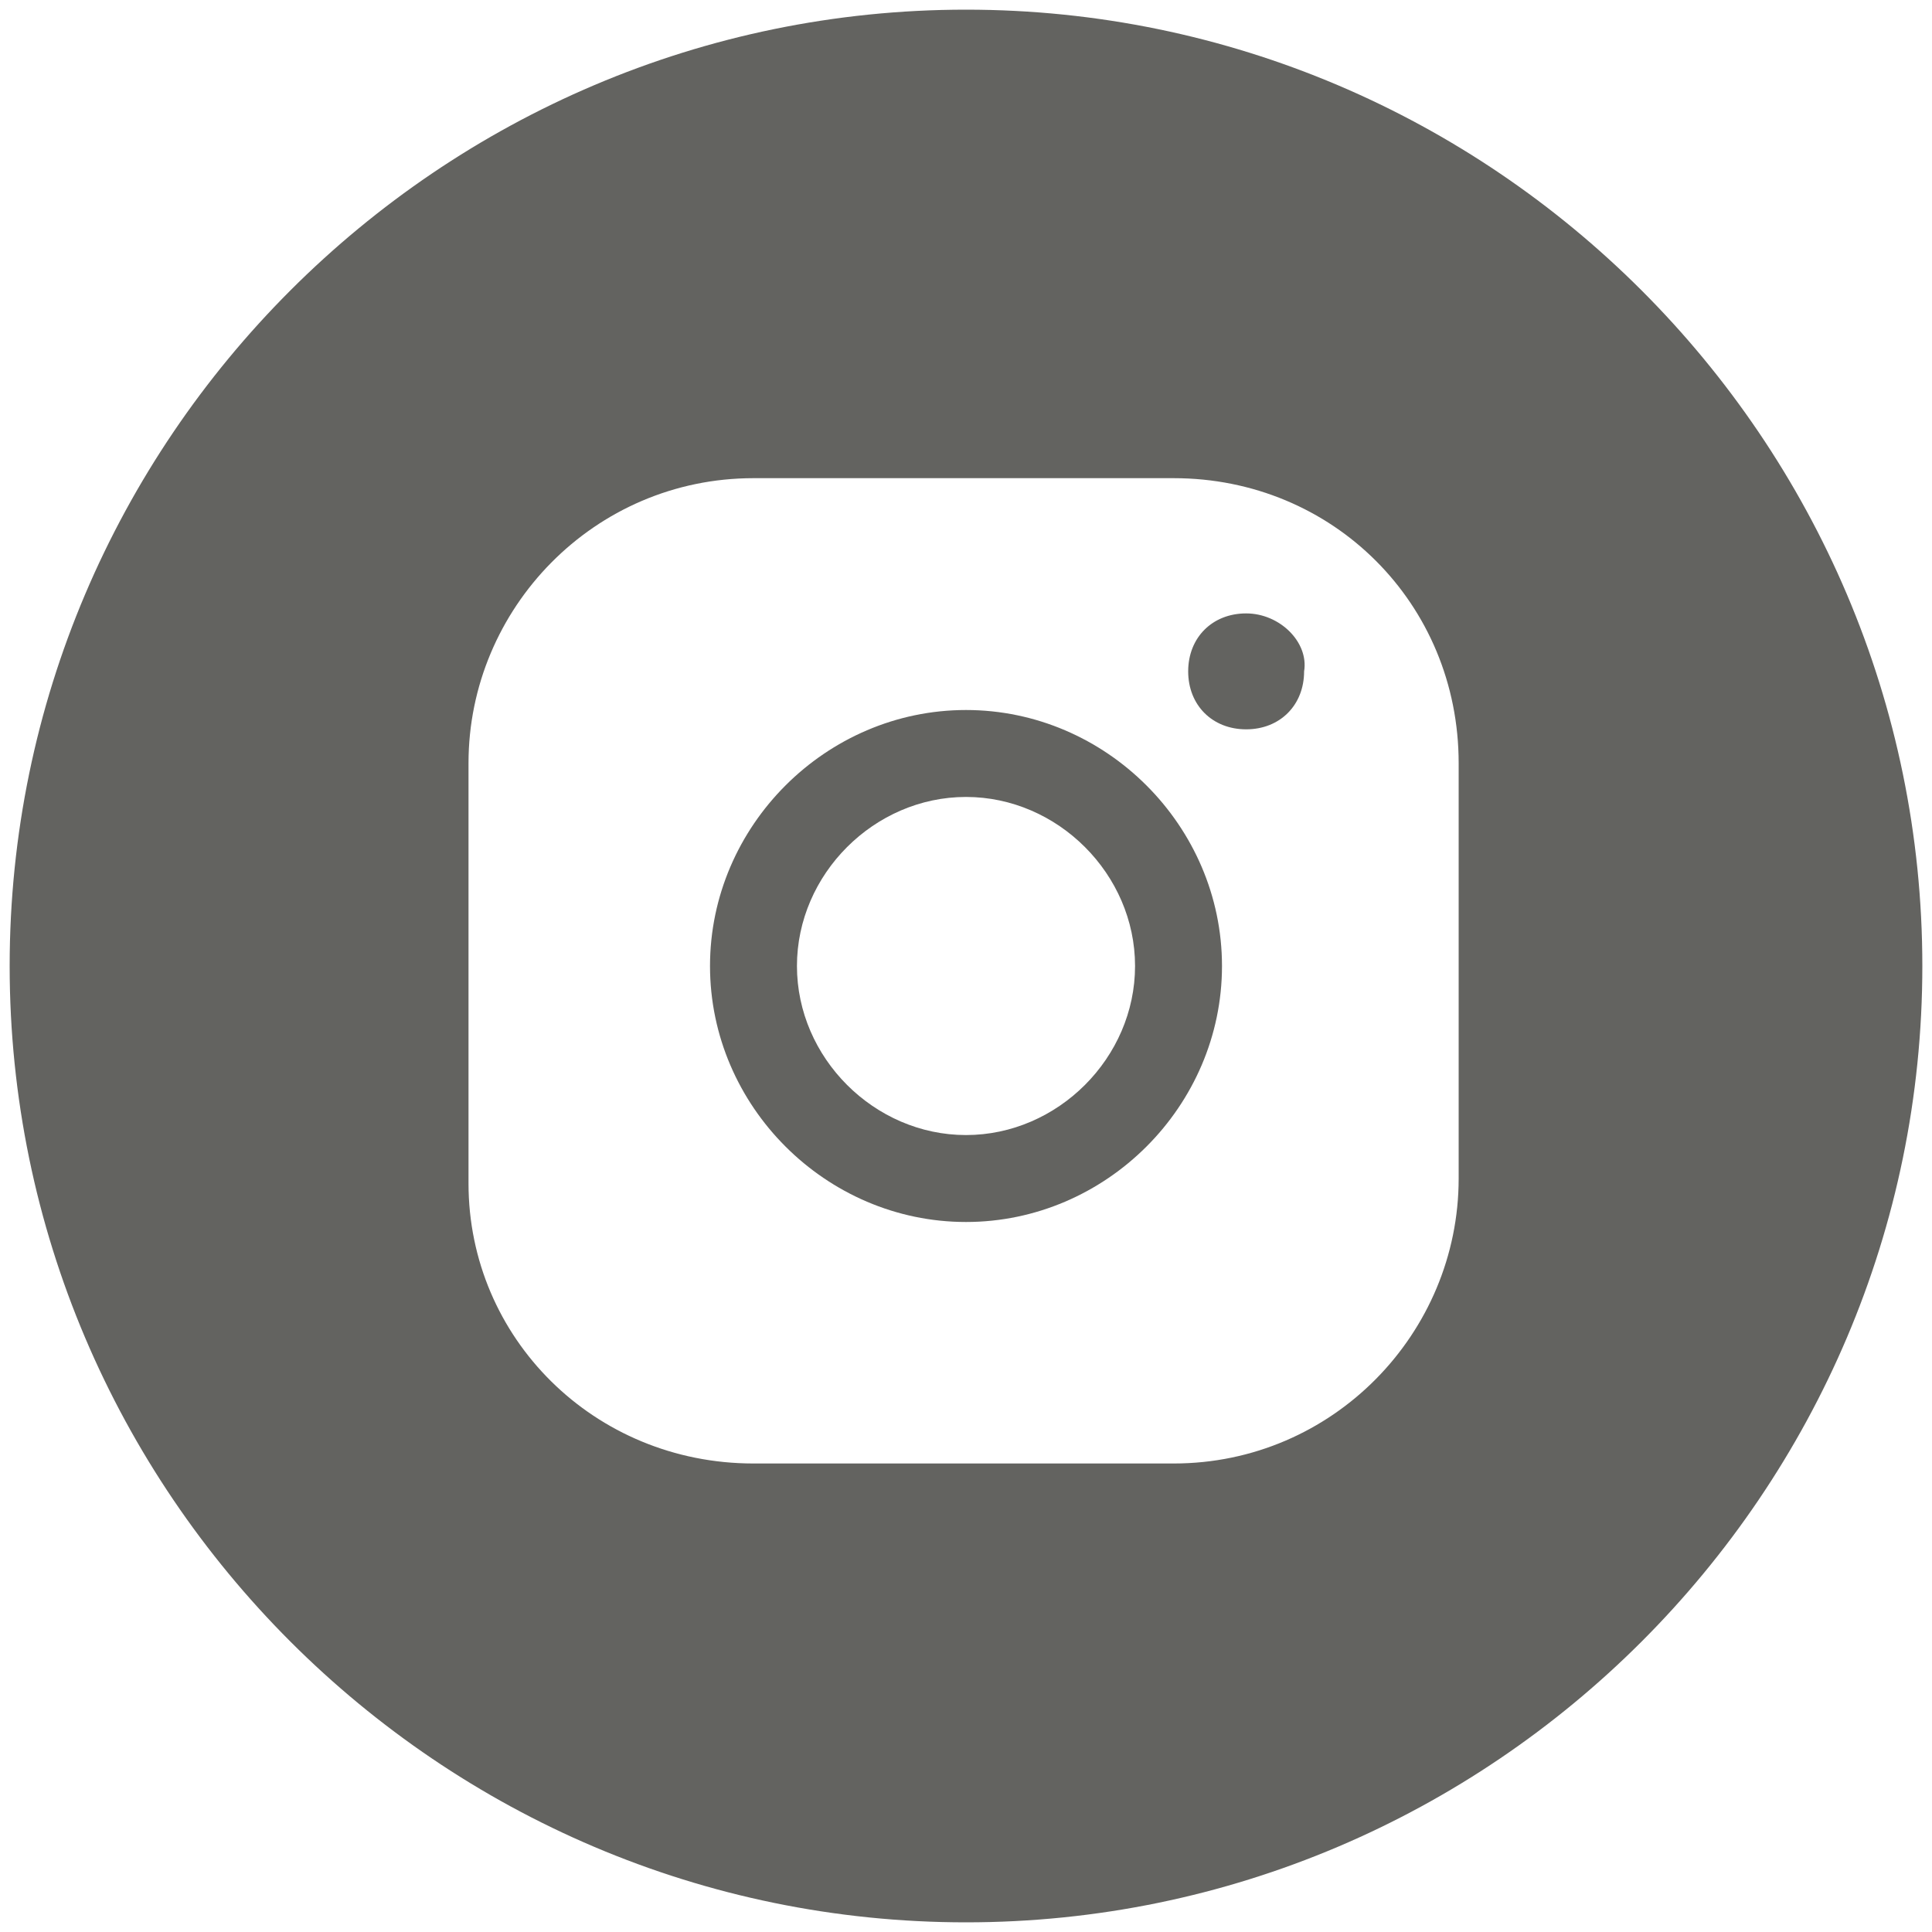
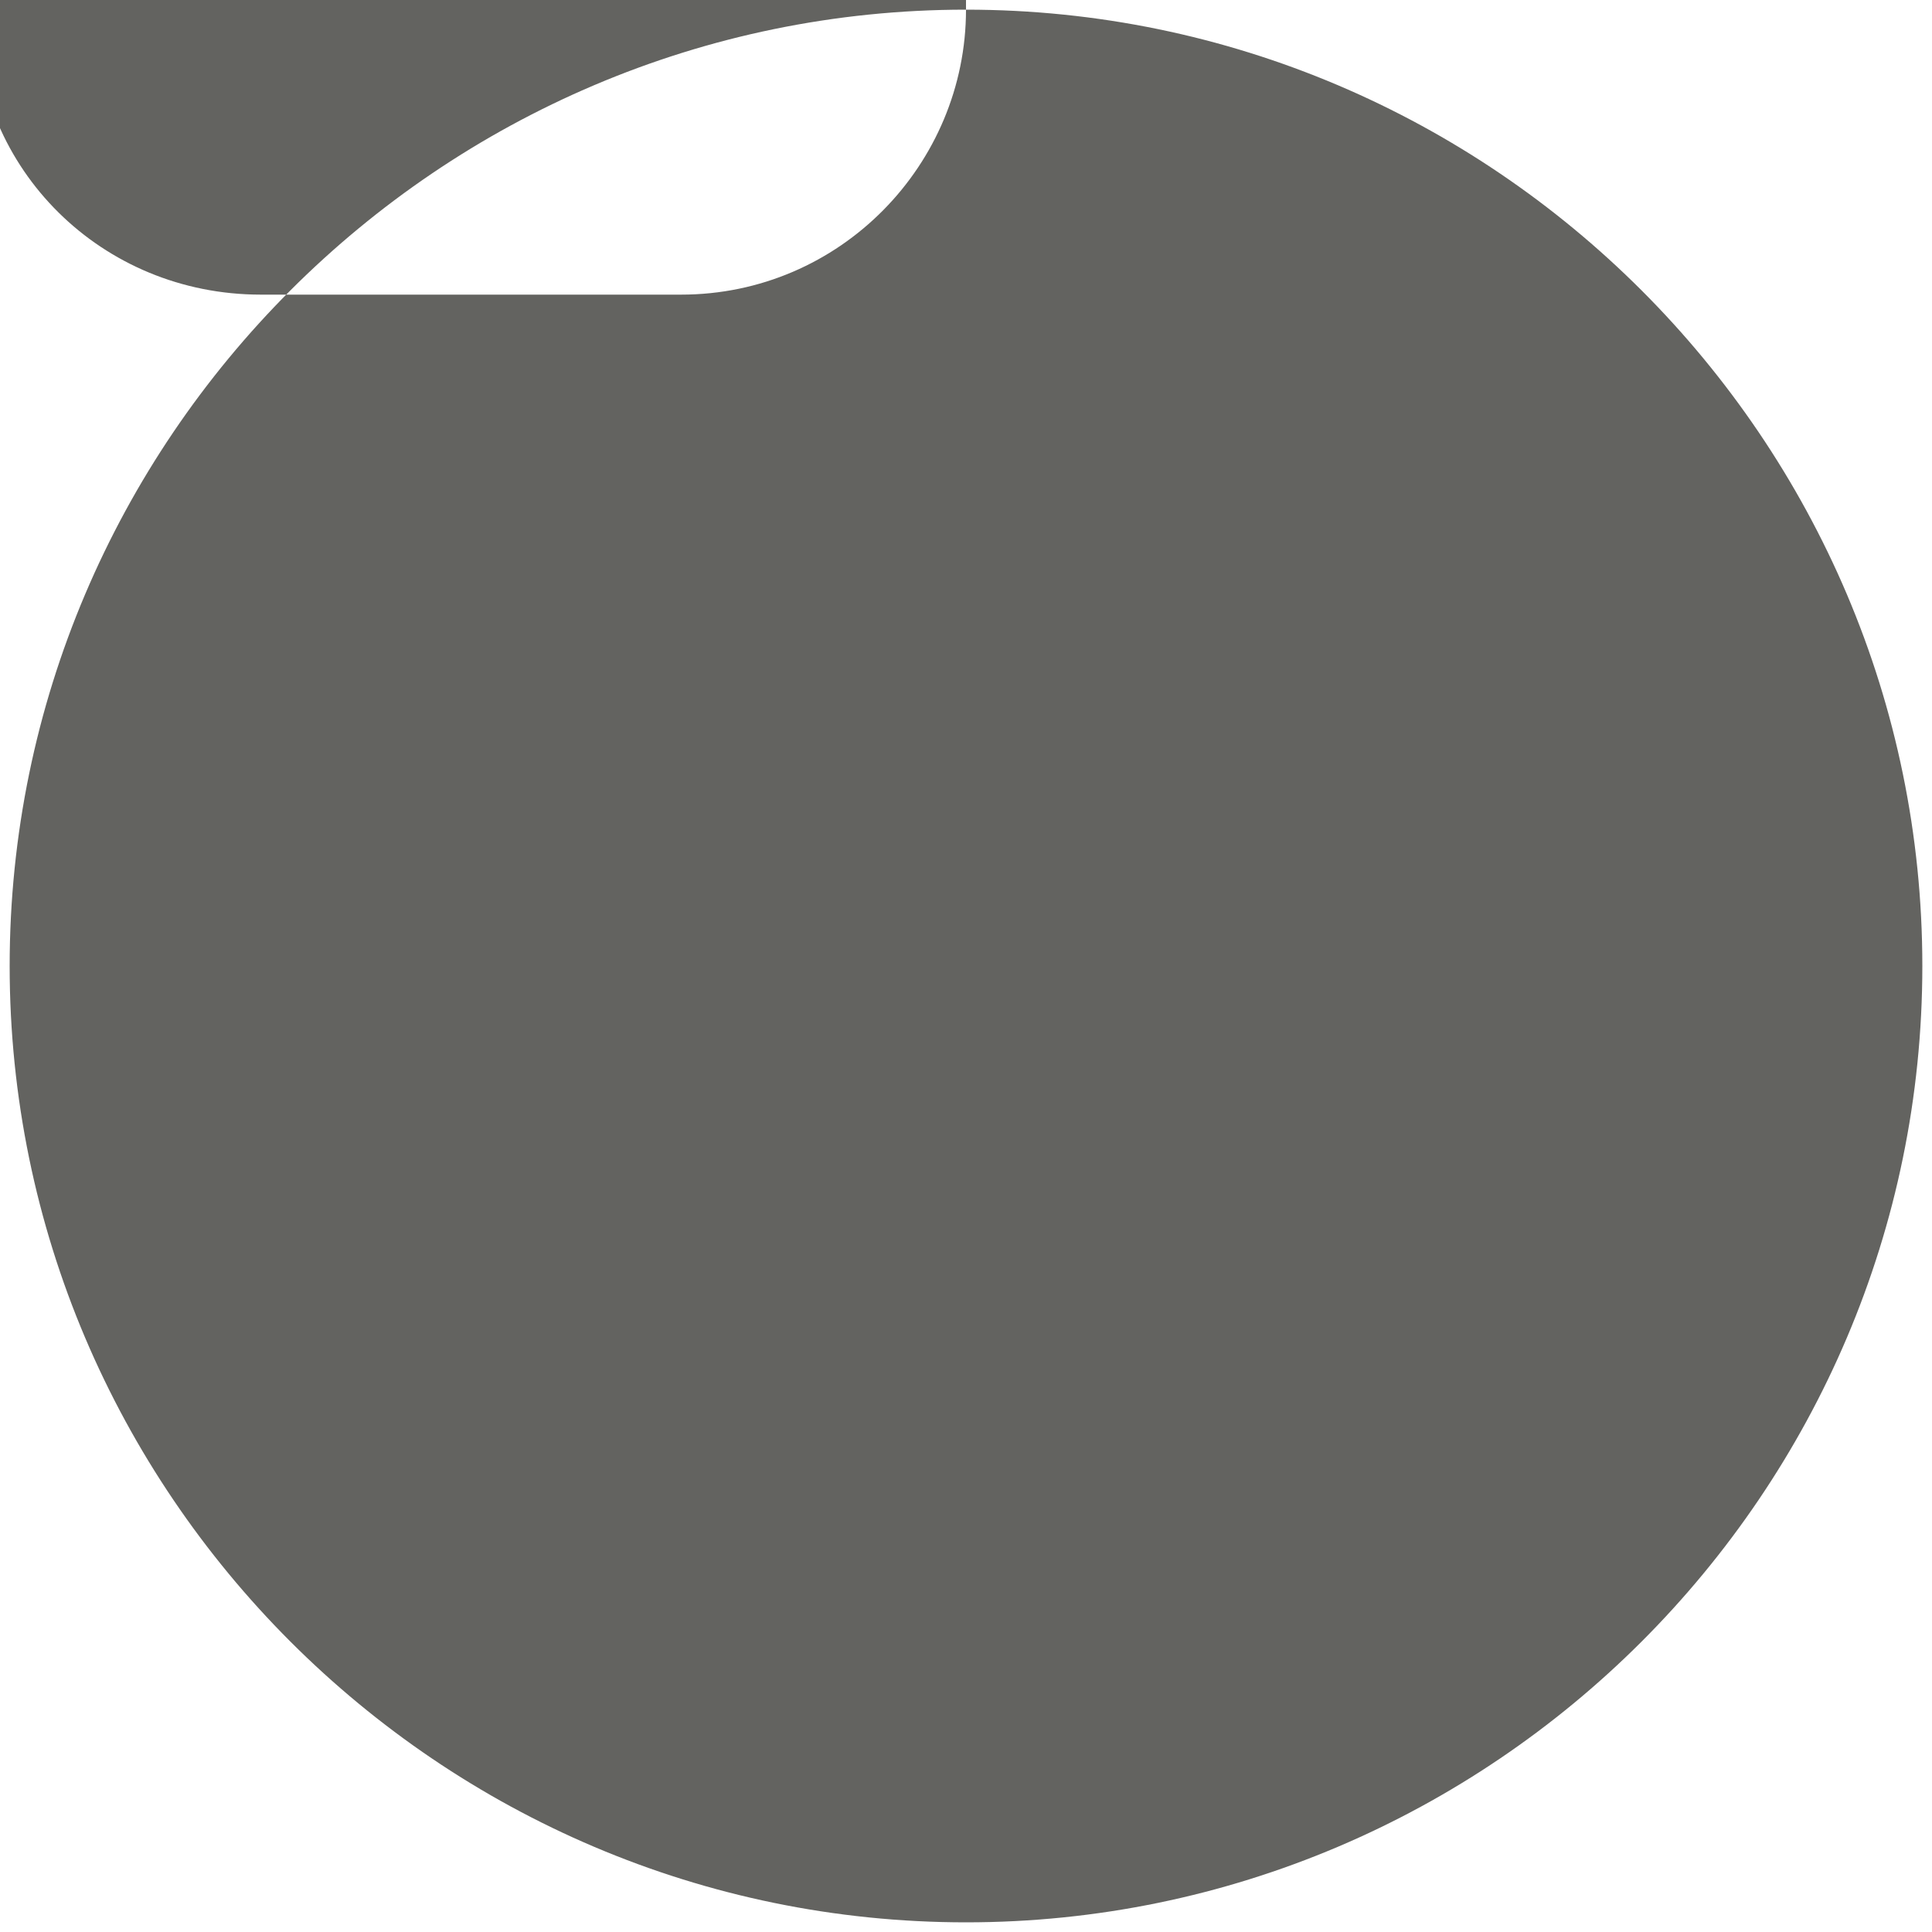
<svg xmlns="http://www.w3.org/2000/svg" id="Layer_1" x="0px" y="0px" viewBox="0 0 40 40" style="enable-background:new 0 0 40 40;" xml:space="preserve">
  <style type="text/css"> .st0{fill:#636360;} </style>
  <desc>Instagram</desc>
-   <path class="st0" d="M20,14.7c-2.9,0-5.3,2.4-5.3,5.3c0,2.9,2.4,5.3,5.3,5.3c2.9,0,5.3-2.4,5.3-5.3C25.3,17.1,22.9,14.7,20,14.7z M20,23.5c-1.9,0-3.5-1.6-3.5-3.5c0-1.9,1.6-3.5,3.5-3.5c1.9,0,3.5,1.6,3.5,3.5C23.5,21.9,21.9,23.5,20,23.5z M25.8,12.7 c-0.7,0-1.2,0.5-1.2,1.2c0,0.7,0.5,1.2,1.2,1.2c0.7,0,1.2-0.5,1.2-1.2C27.1,13.3,26.5,12.7,25.8,12.7z" />
-   <path class="st0" d="M20,0.2C9.1,0.2,0.2,9.1,0.2,20c0,10.9,8.9,19.8,19.8,19.8c10.9,0,19.8-8.9,19.8-19.8C39.8,9.1,30.9,0.2,20,0.2 L20,0.2z M30.2,24.4c0,3.2-2.6,5.9-5.9,5.9h-8.7c-3.3,0-5.9-2.6-5.9-5.8v-8.7c0-3.2,2.6-5.9,5.9-5.9h8.7c3.3,0,5.9,2.6,5.9,5.9V24.4 L30.2,24.4z" />
+   <path class="st0" d="M20,0.2C9.1,0.2,0.2,9.1,0.2,20c0,10.9,8.9,19.8,19.8,19.8c10.9,0,19.8-8.9,19.8-19.8C39.8,9.1,30.9,0.2,20,0.2 L20,0.2z c0,3.2-2.6,5.9-5.9,5.9h-8.7c-3.3,0-5.9-2.6-5.9-5.8v-8.7c0-3.2,2.6-5.9,5.9-5.9h8.7c3.3,0,5.9,2.6,5.9,5.9V24.4 L30.2,24.4z" />
</svg>